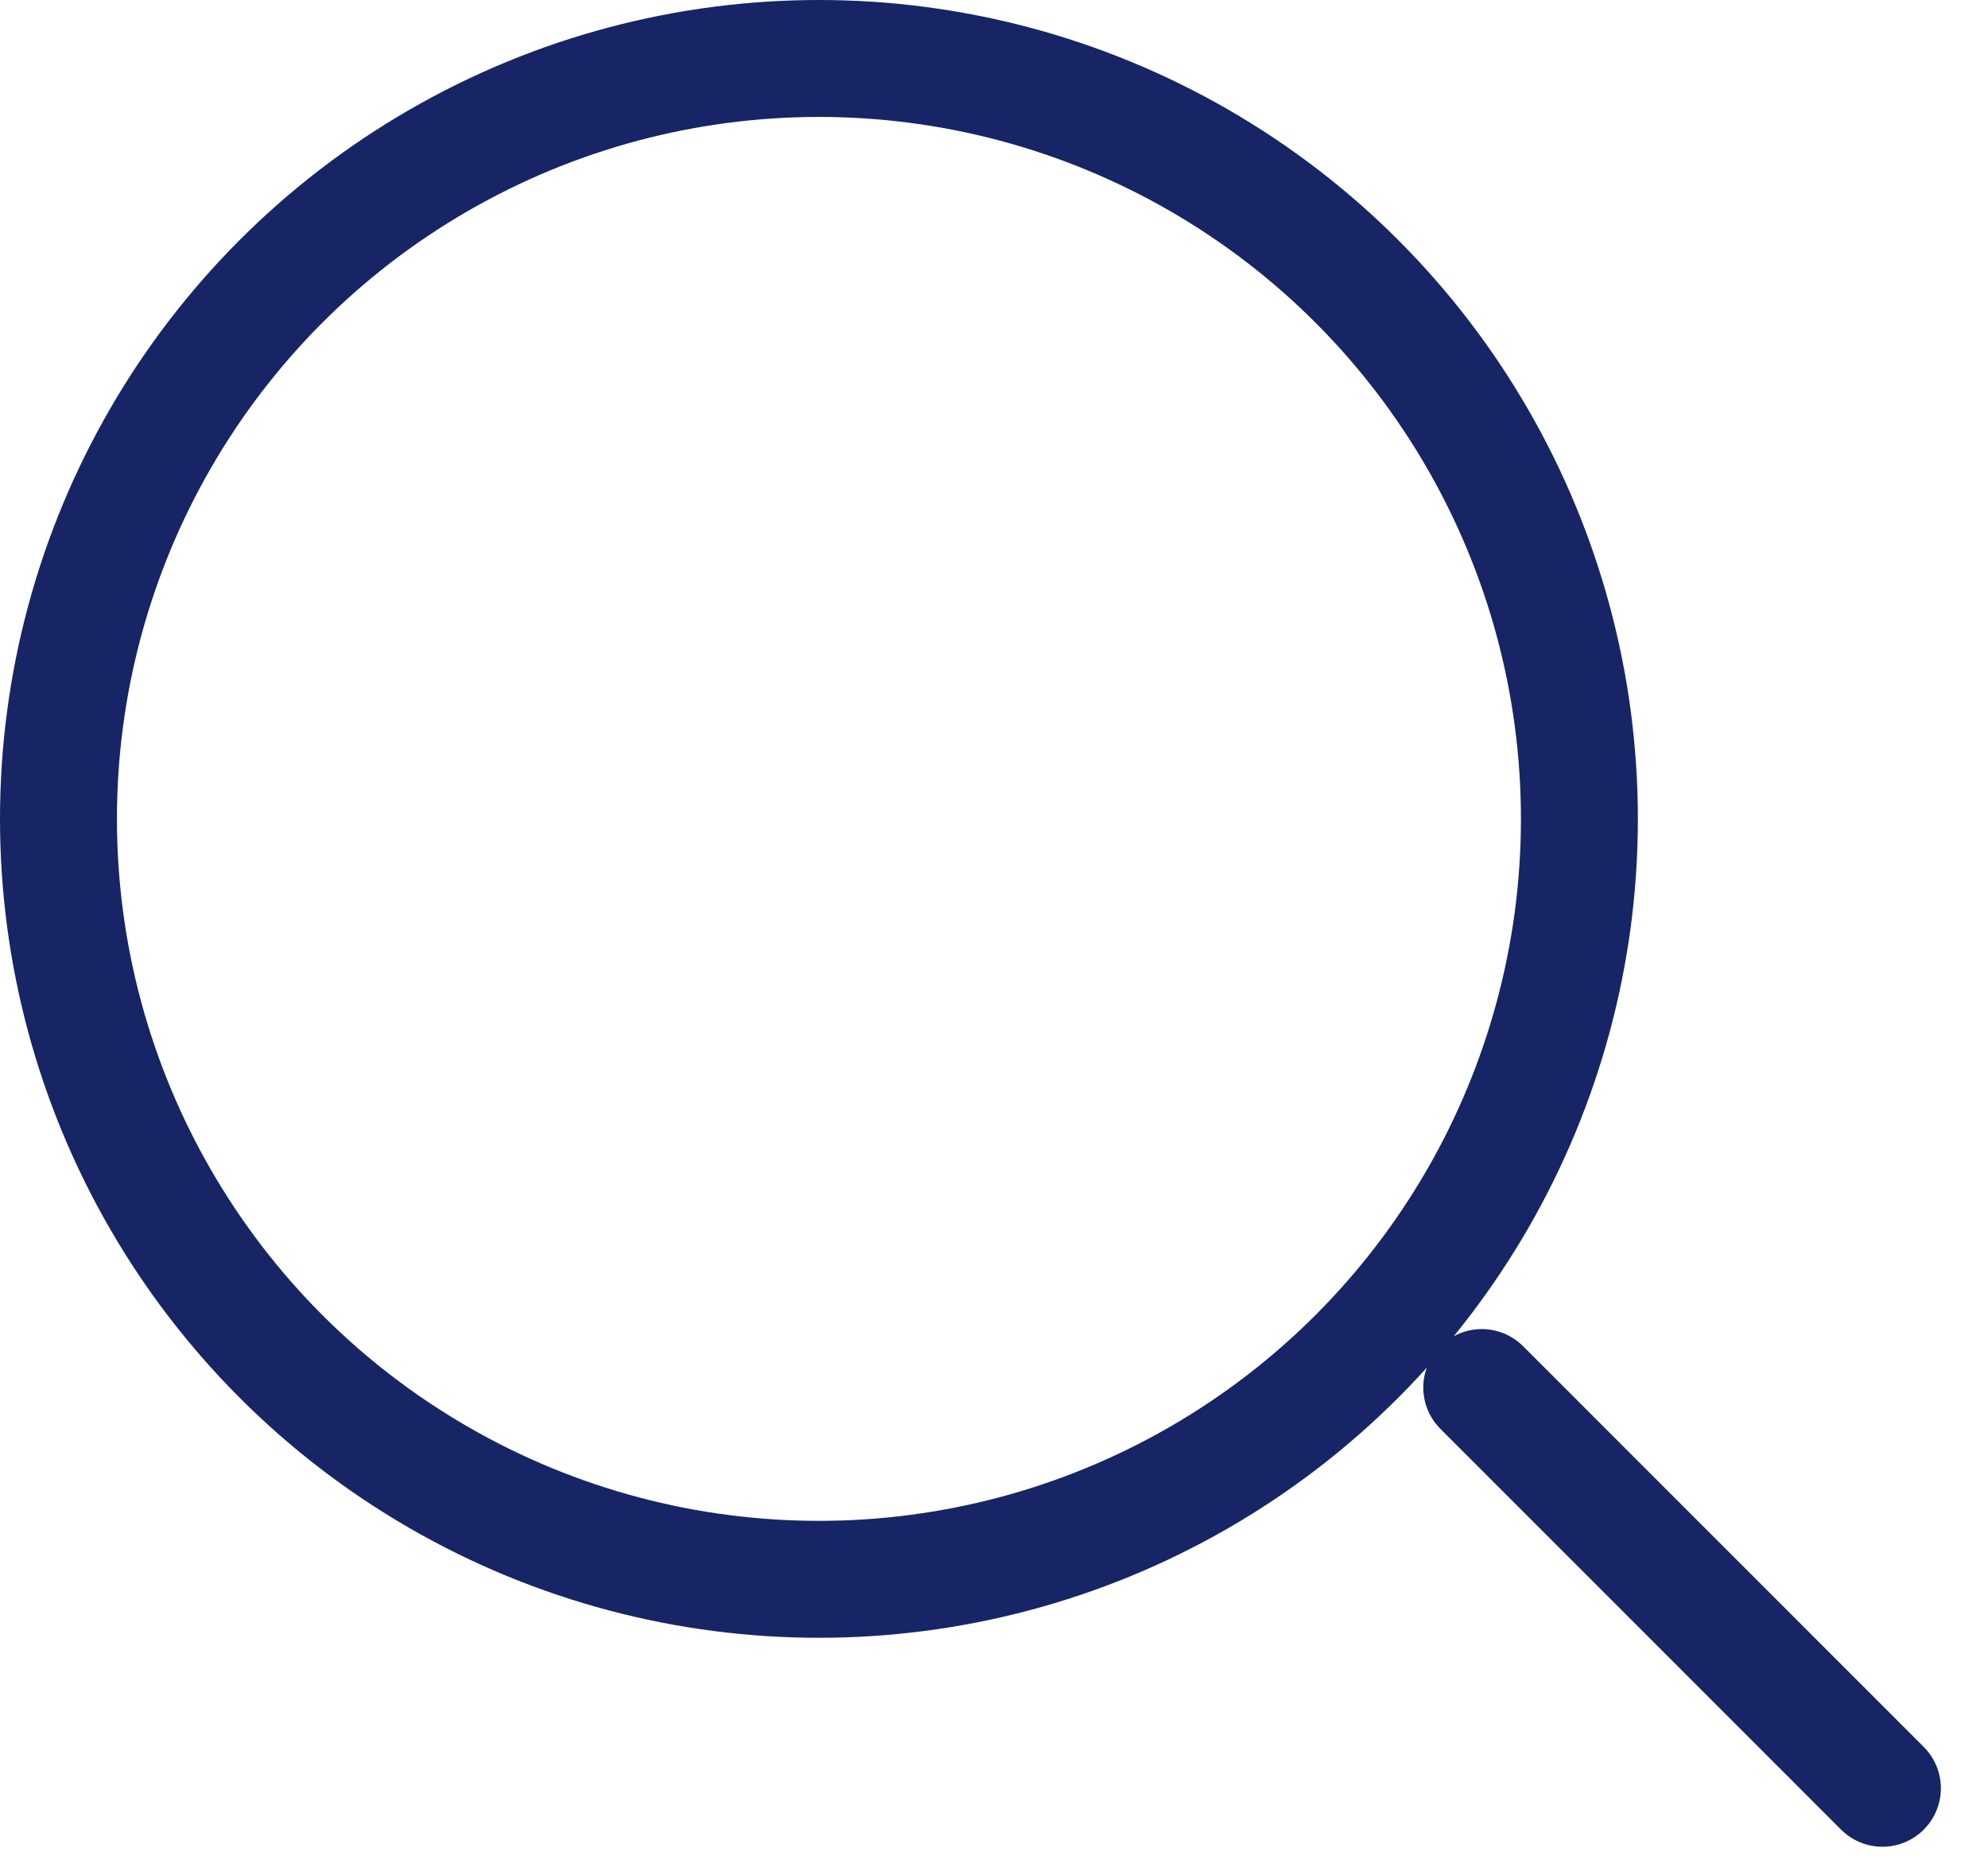
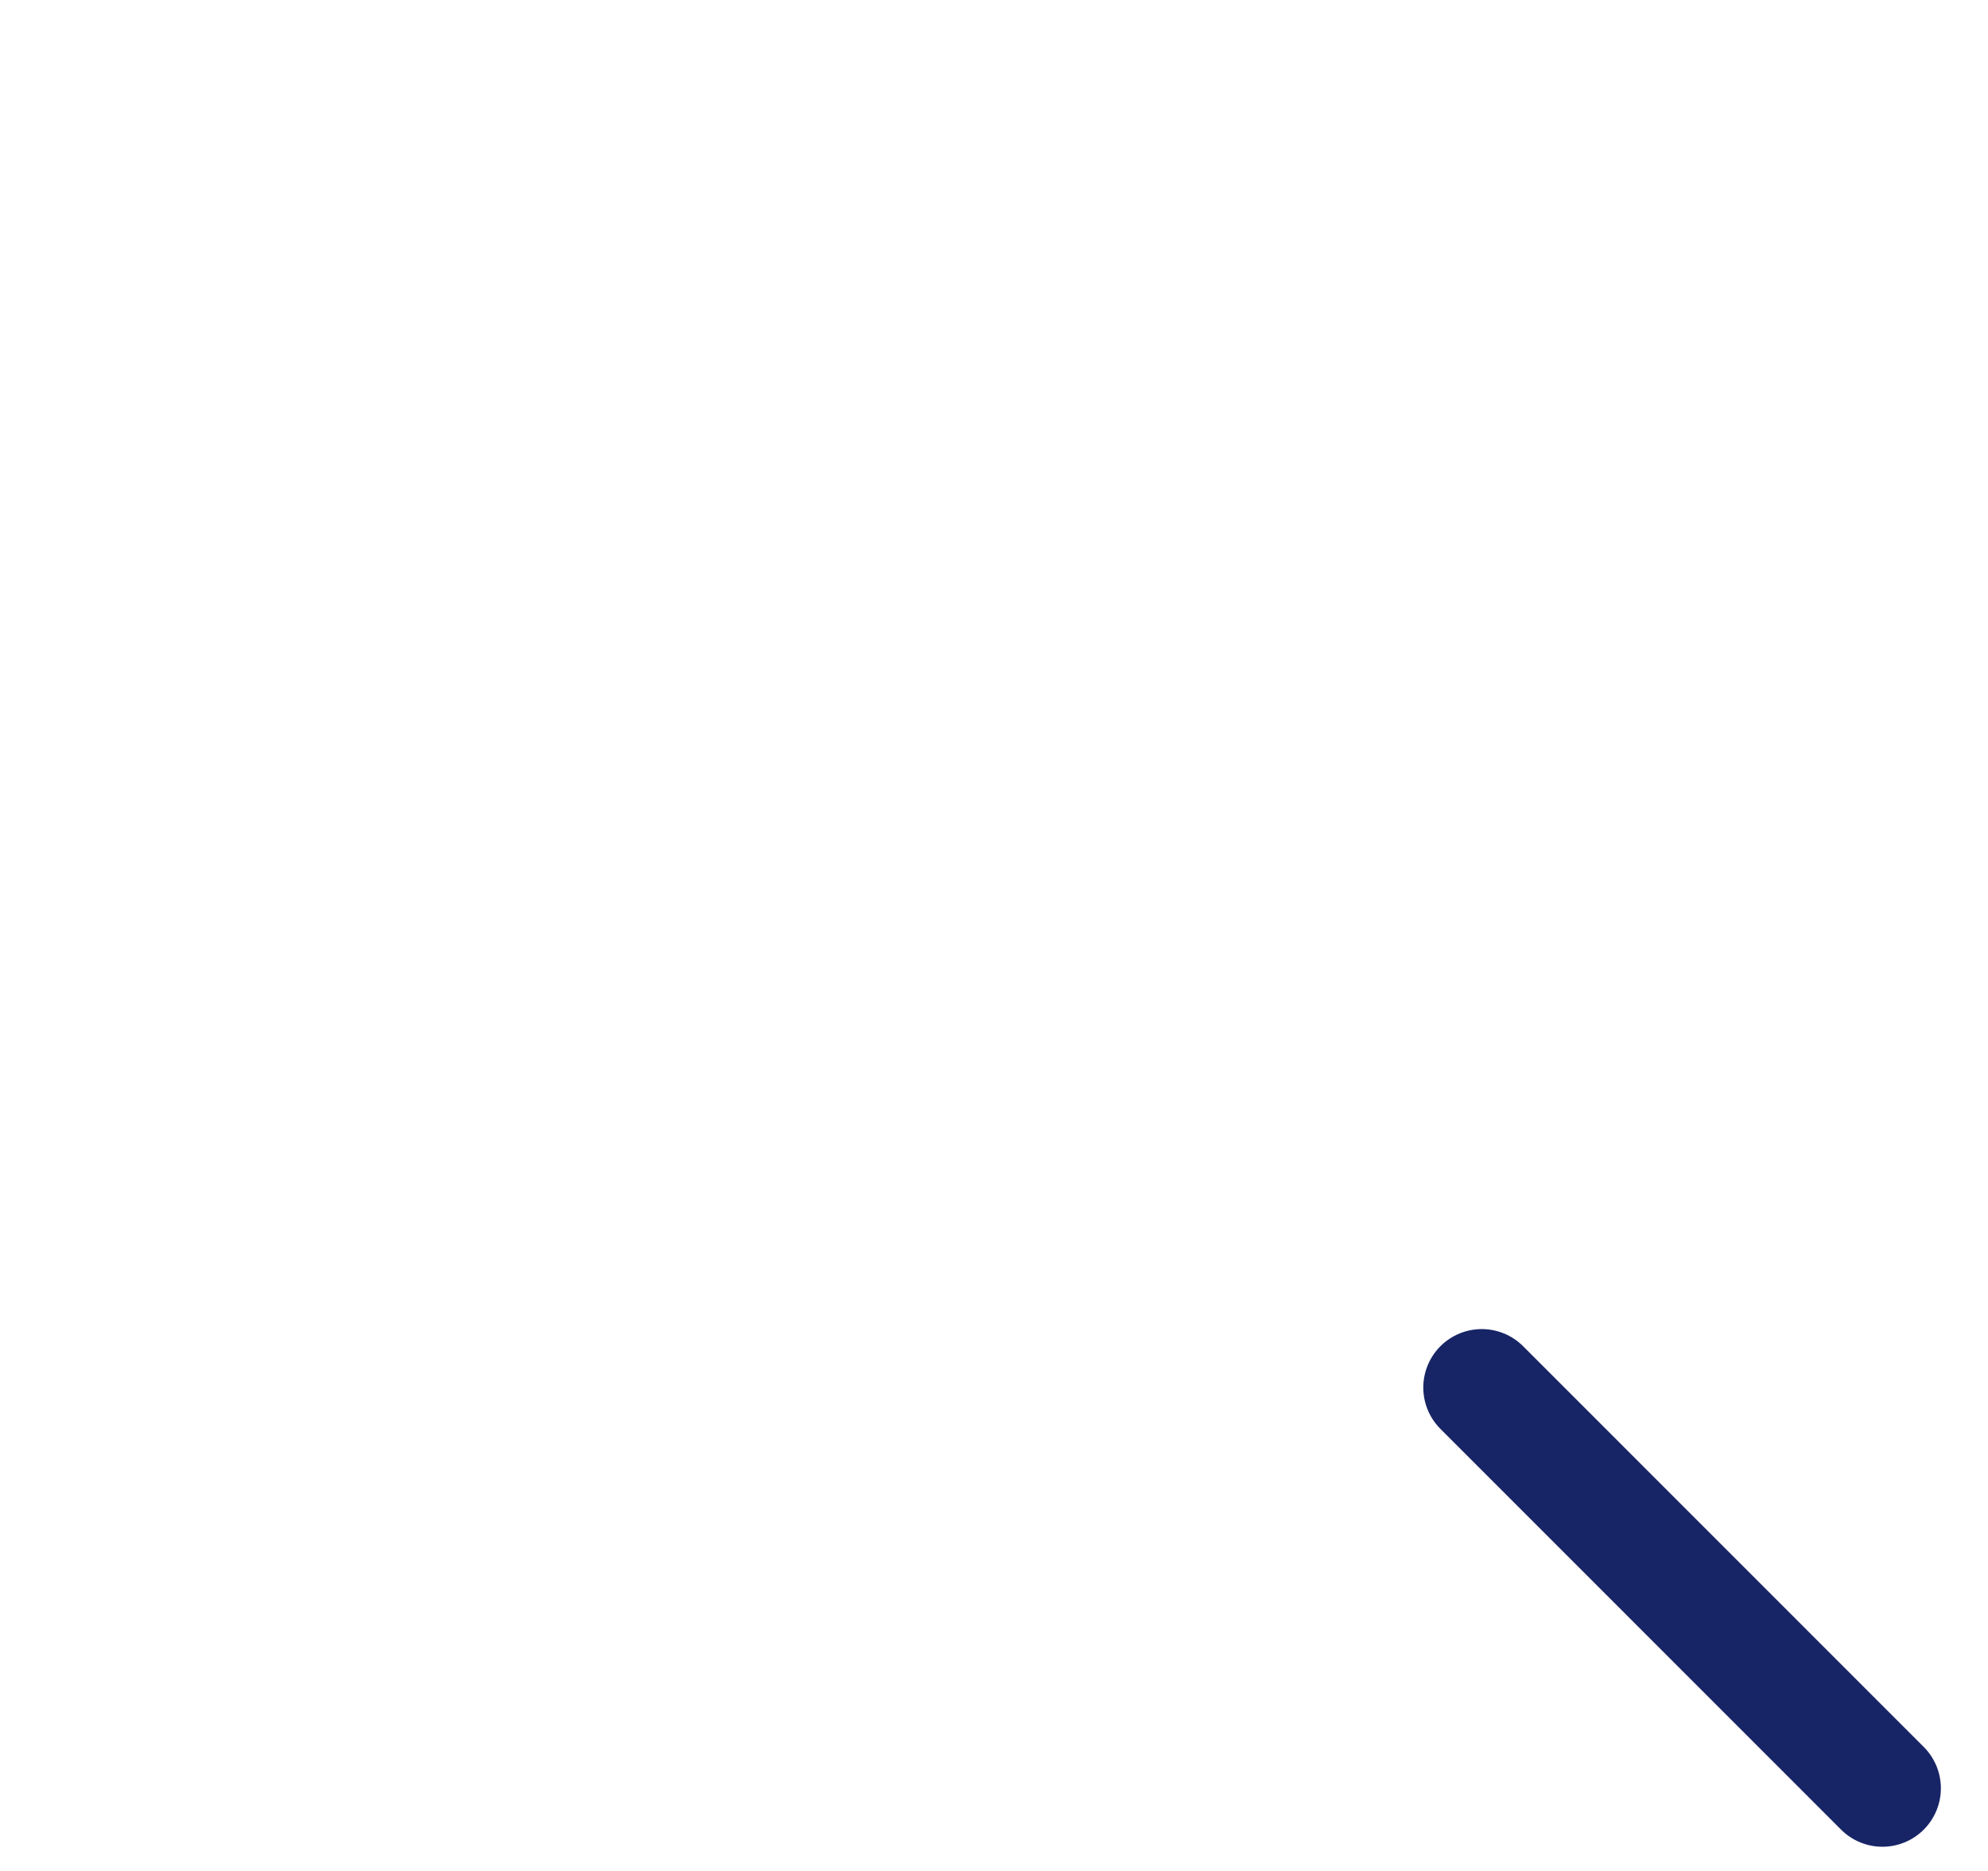
<svg xmlns="http://www.w3.org/2000/svg" width="17" height="16" viewBox="0 0 17 16" fill="none">
  <g id="search">
    <g id="search icon">
-       <circle id="Ellipse 5" cx="7.003" cy="7.003" r="6.503" stroke="#172566" stroke-linecap="round" stroke-linejoin="round" />
      <line id="Line 7" x1="12.671" y1="11.866" x2="16.097" y2="15.293" stroke="#172566" stroke-linecap="round" stroke-linejoin="round" />
    </g>
  </g>
</svg>